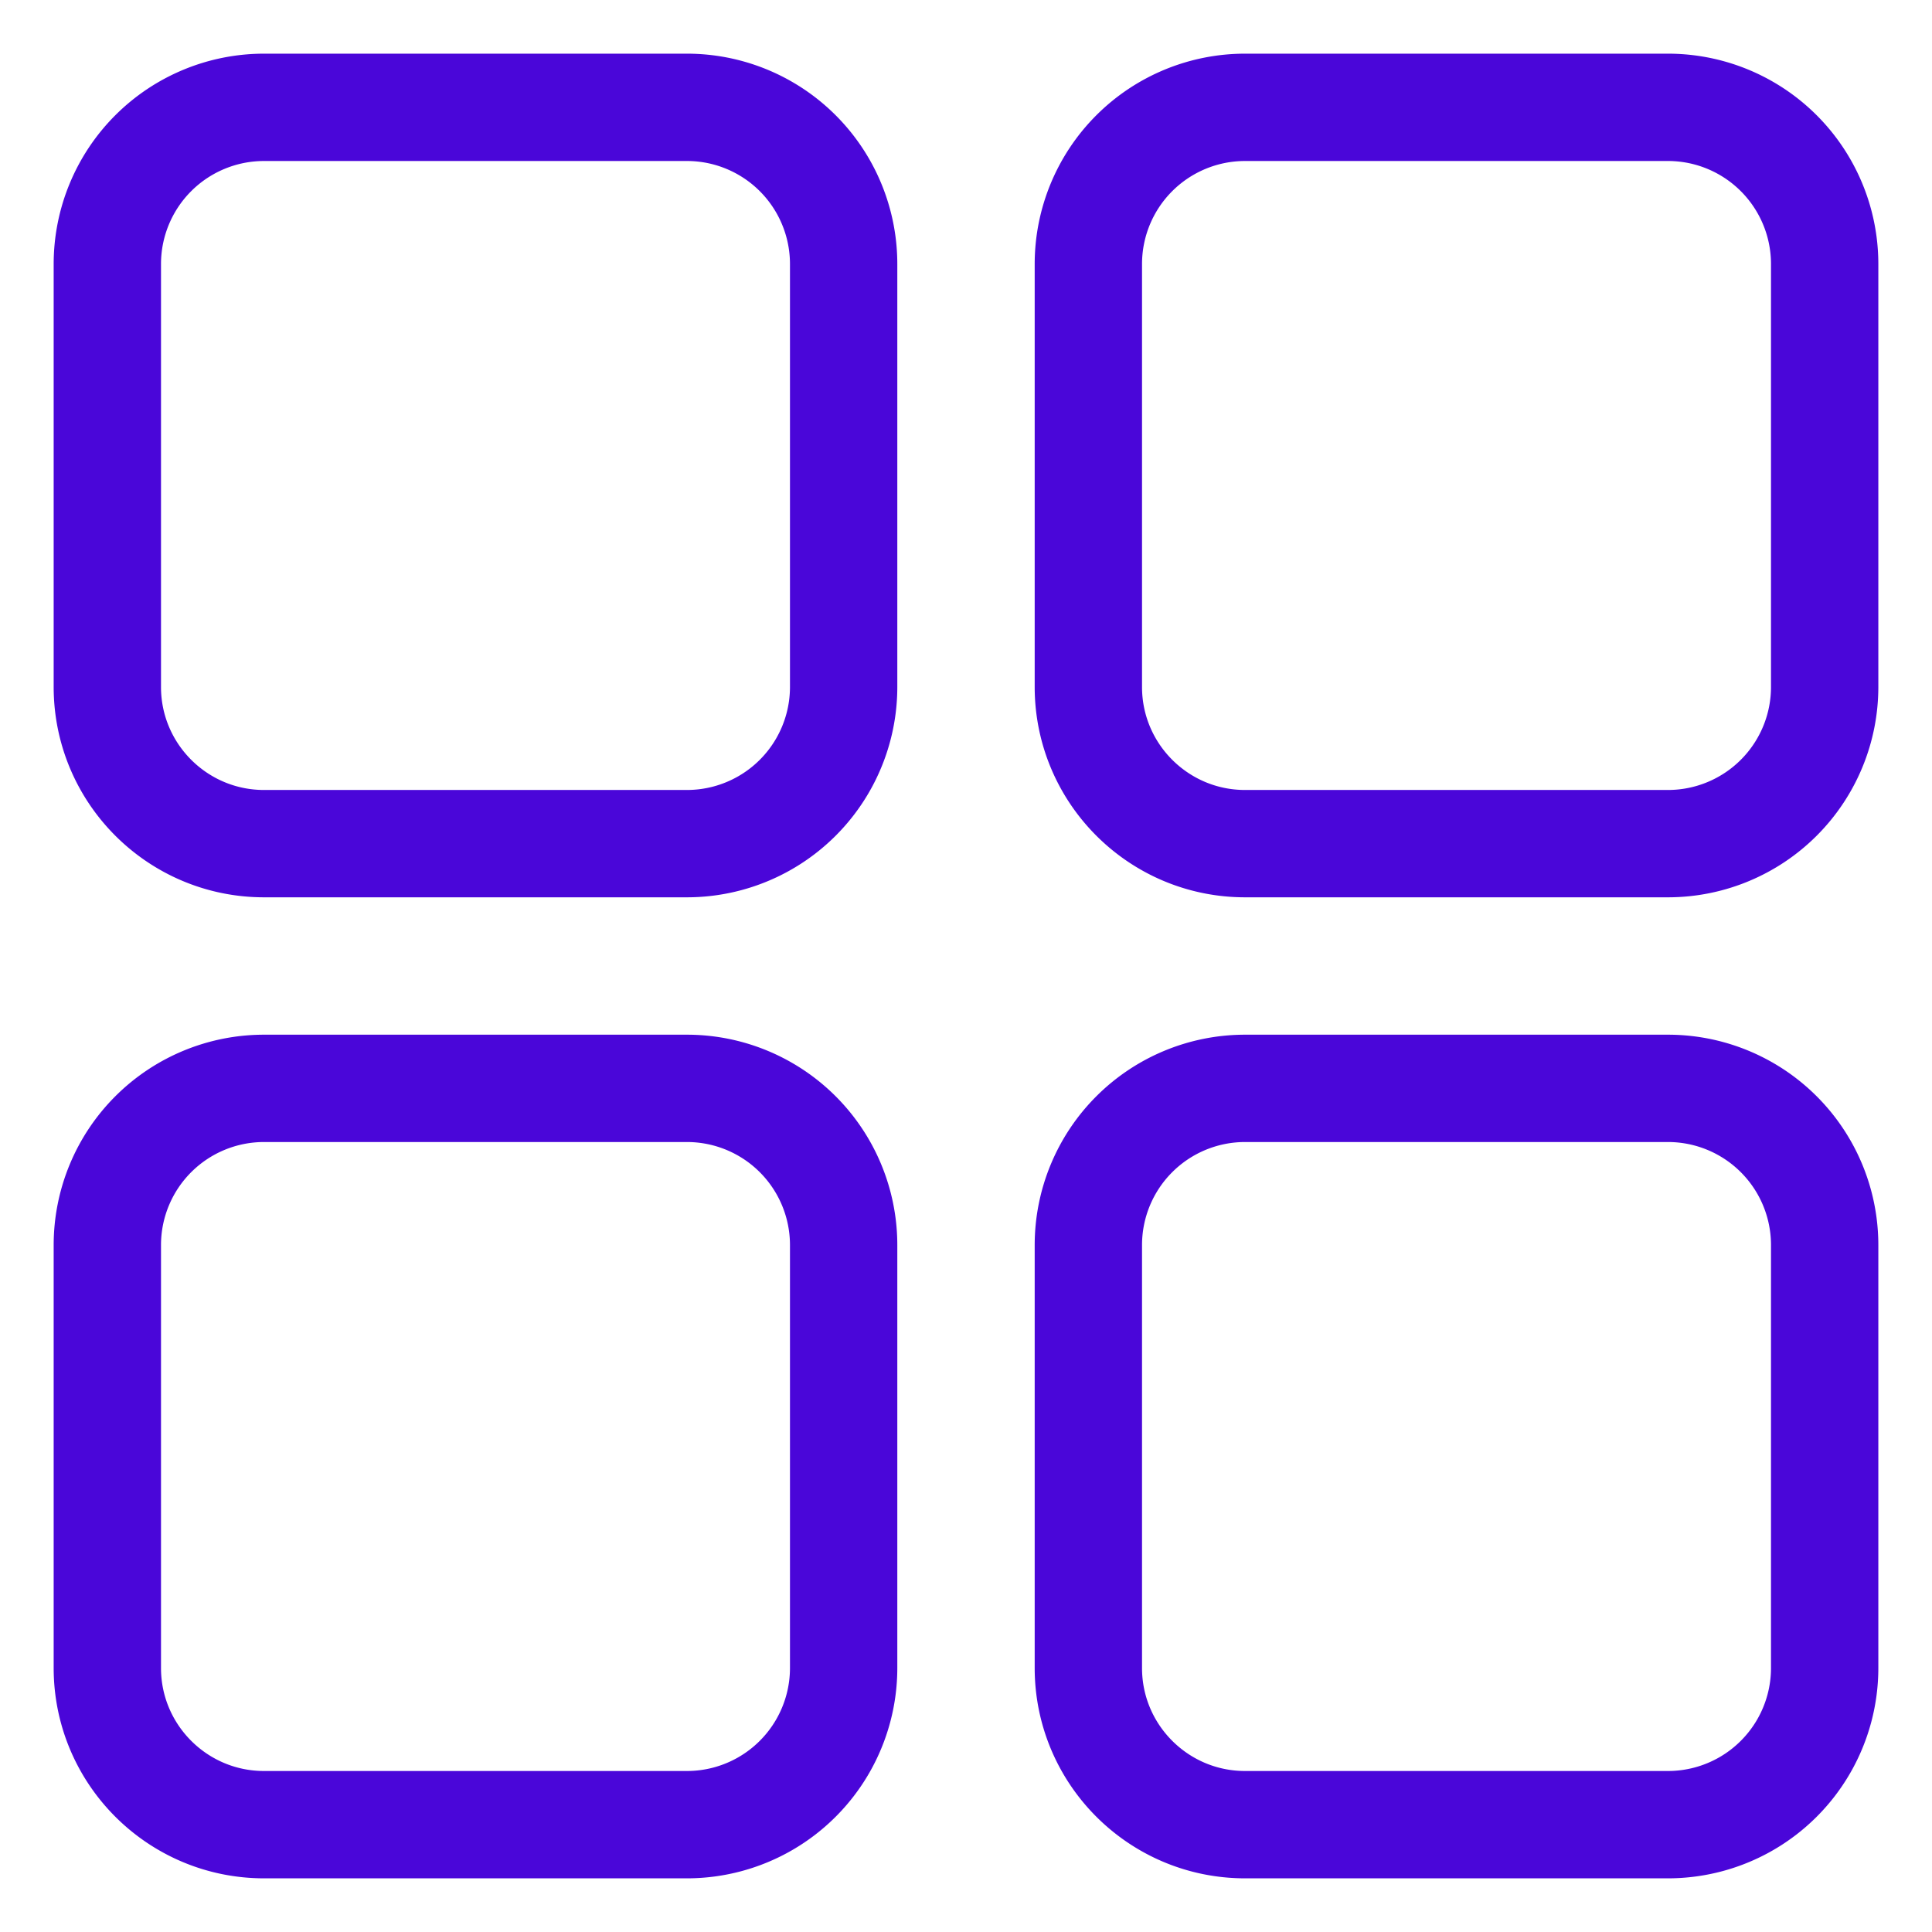
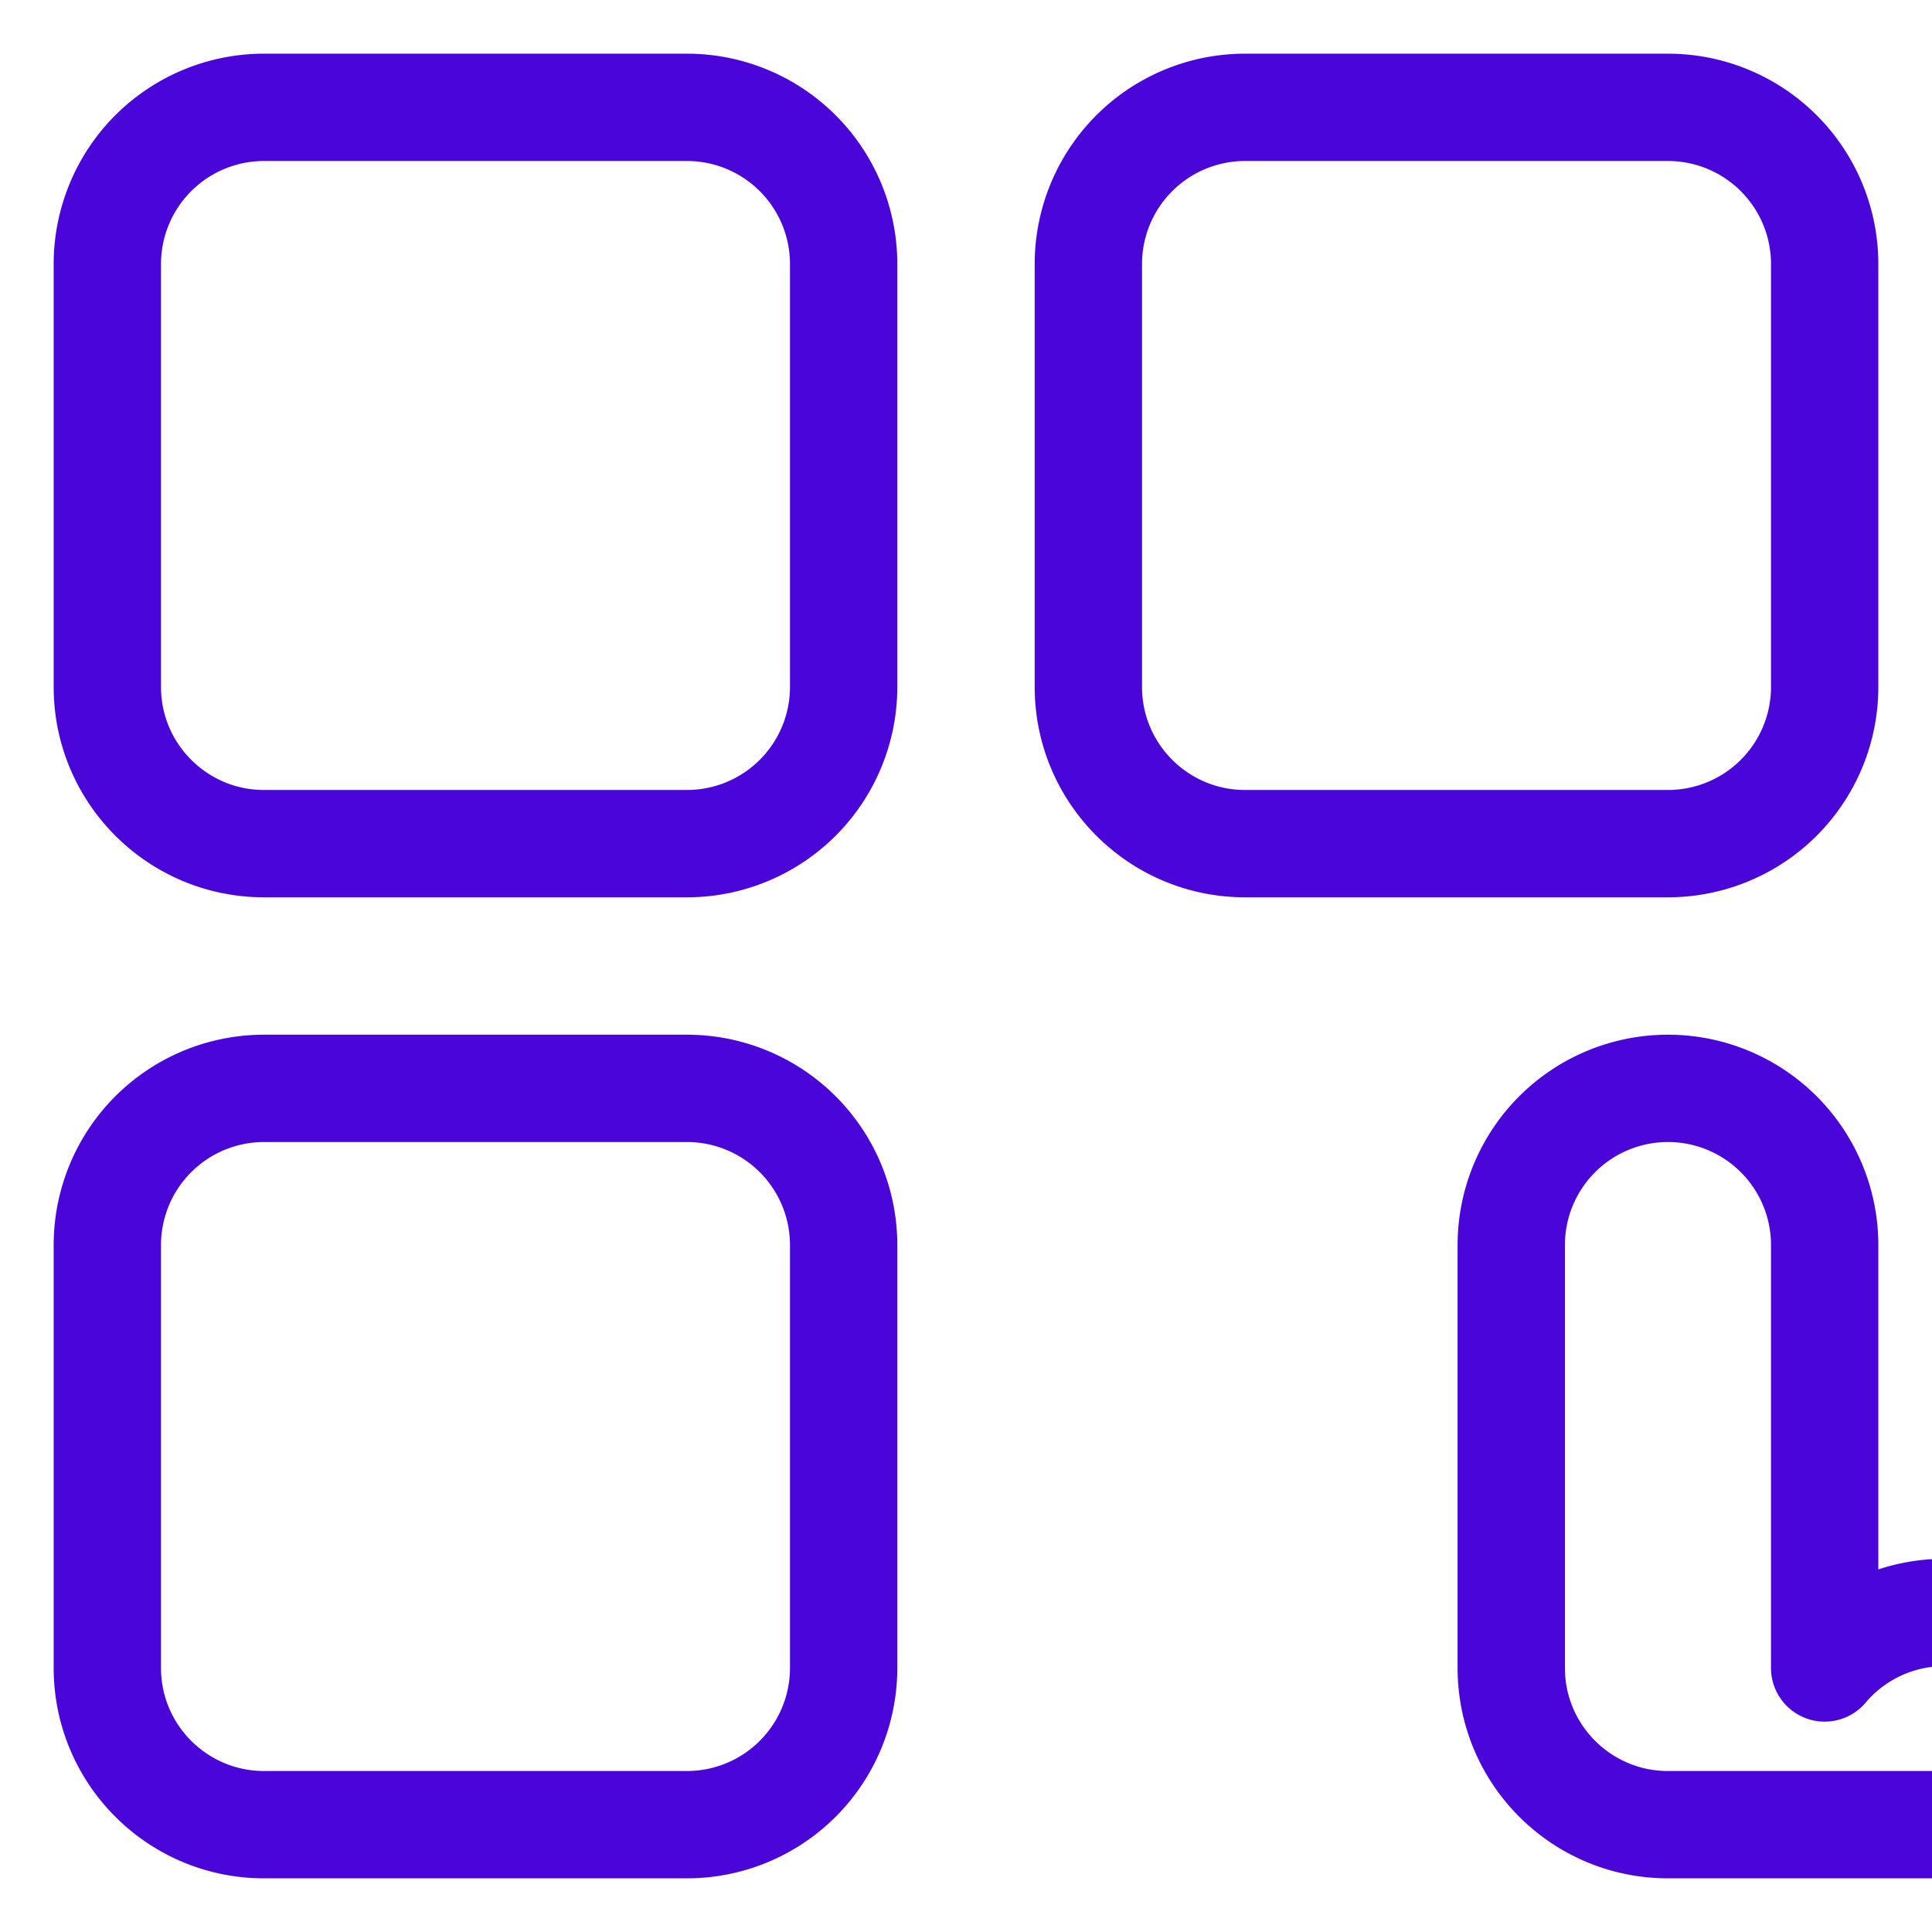
<svg xmlns="http://www.w3.org/2000/svg" width="18" height="18" viewBox="0 0 18 18" fill="none">
-   <path d="M6.4 1H2.46A1.46 1.46 0 001 2.46V6.4c0 .806.654 1.46 1.46 1.46H6.4A1.46 1.46 0 007.86 6.4V2.46A1.46 1.46 0 006.4 1zm9.14 0H11.6a1.46 1.46 0 00-1.46 1.46V6.4c0 .806.654 1.46 1.46 1.46h3.94A1.46 1.46 0 0017 6.4V2.46A1.46 1.46 0 0015.54 1zM6.4 10.14H2.46A1.46 1.46 0 001 11.6v3.94c0 .806.654 1.46 1.46 1.46H6.4a1.46 1.46 0 001.46-1.46V11.6a1.46 1.46 0 00-1.46-1.46zm9.14 0H11.6a1.46 1.46 0 00-1.46 1.46v3.94c0 .806.654 1.46 1.46 1.46h3.94A1.46 1.46 0 0017 15.54V11.6a1.46 1.46 0 00-1.46-1.46z" stroke="#4A06D9" stroke-linecap="round" stroke-linejoin="round" />
+   <path d="M6.4 1H2.46A1.46 1.46 0 001 2.46V6.4c0 .806.654 1.46 1.46 1.46H6.4A1.46 1.46 0 007.86 6.4V2.46A1.46 1.46 0 006.4 1zm9.14 0H11.6a1.46 1.46 0 00-1.46 1.46V6.4c0 .806.654 1.46 1.46 1.46h3.94A1.46 1.46 0 0017 6.4V2.46A1.46 1.46 0 0015.54 1zM6.4 10.14H2.46A1.46 1.46 0 001 11.6v3.94c0 .806.654 1.46 1.46 1.46H6.4a1.46 1.46 0 001.46-1.46V11.6a1.46 1.46 0 00-1.46-1.46zm9.14 0a1.46 1.46 0 00-1.46 1.46v3.94c0 .806.654 1.46 1.46 1.46h3.94A1.46 1.46 0 0017 15.54V11.6a1.46 1.46 0 00-1.46-1.46z" stroke="#4A06D9" stroke-linecap="round" stroke-linejoin="round" />
</svg>